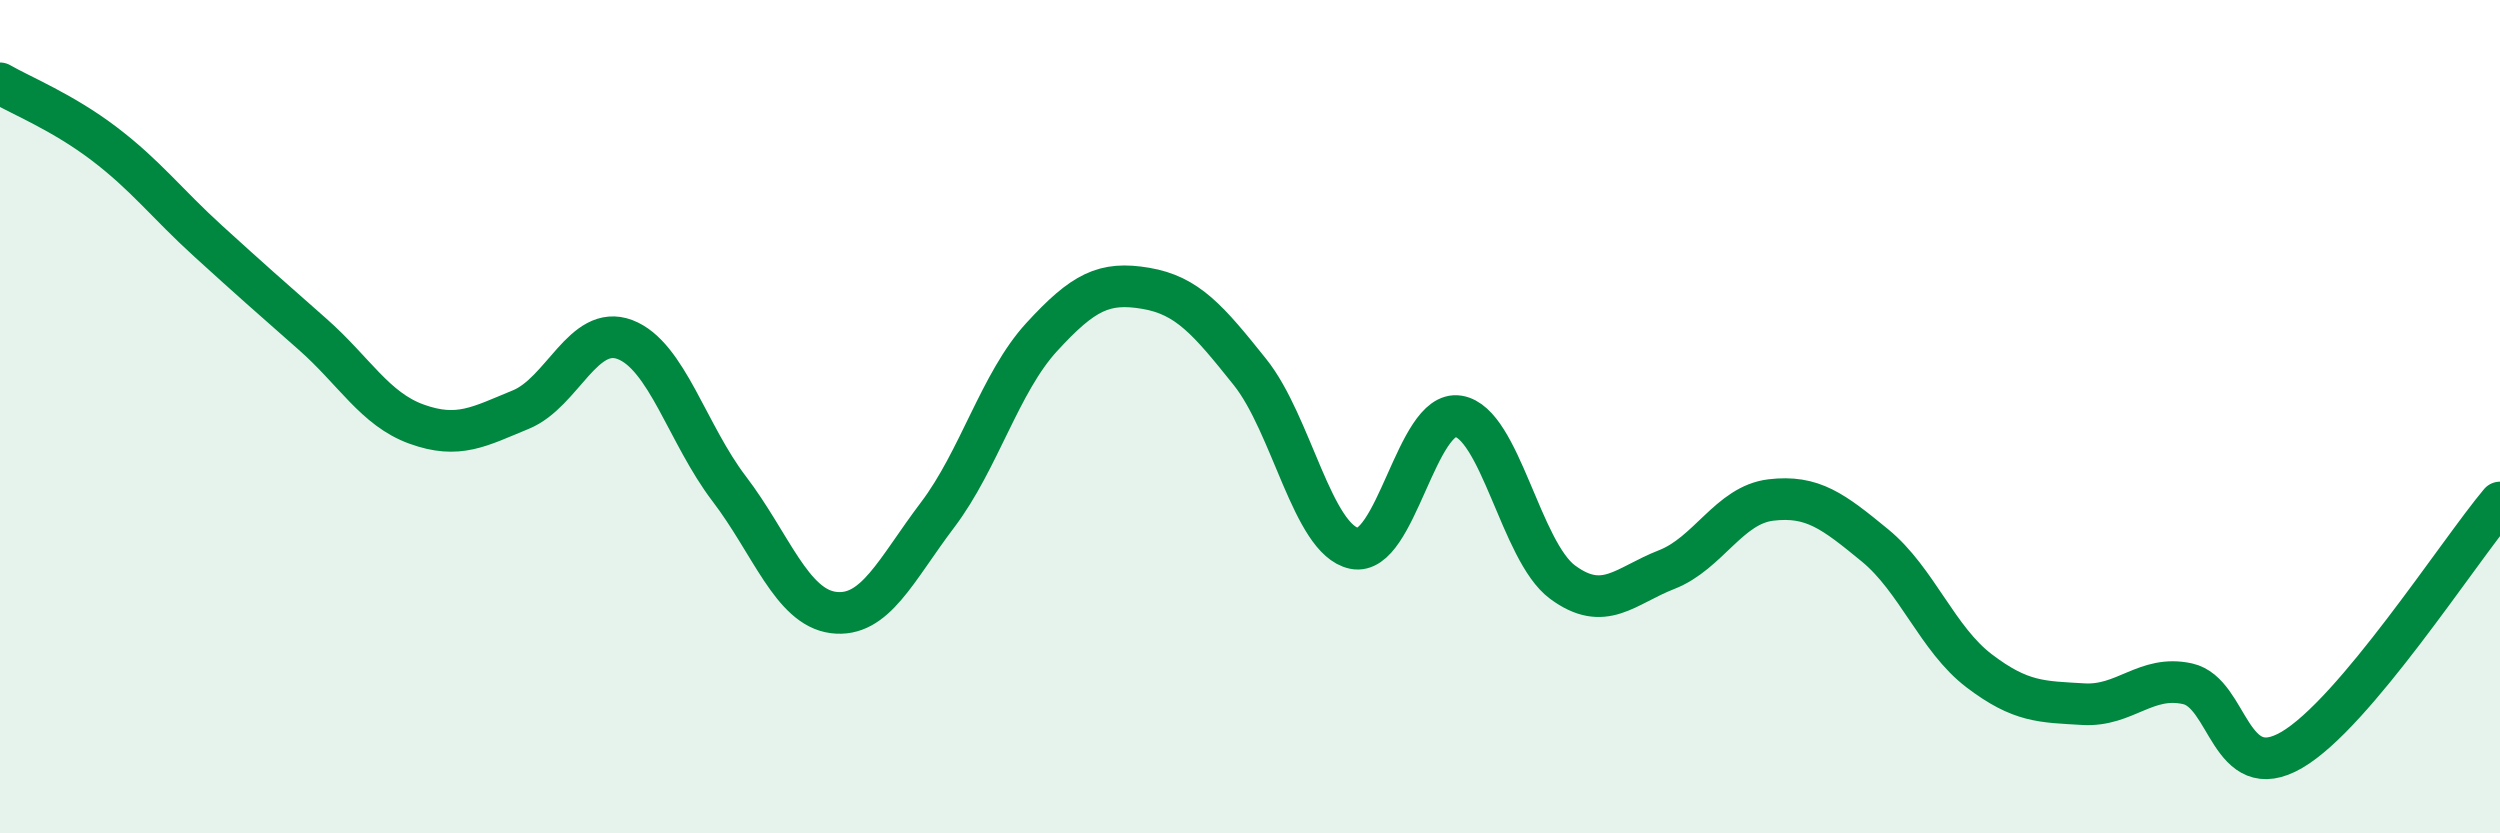
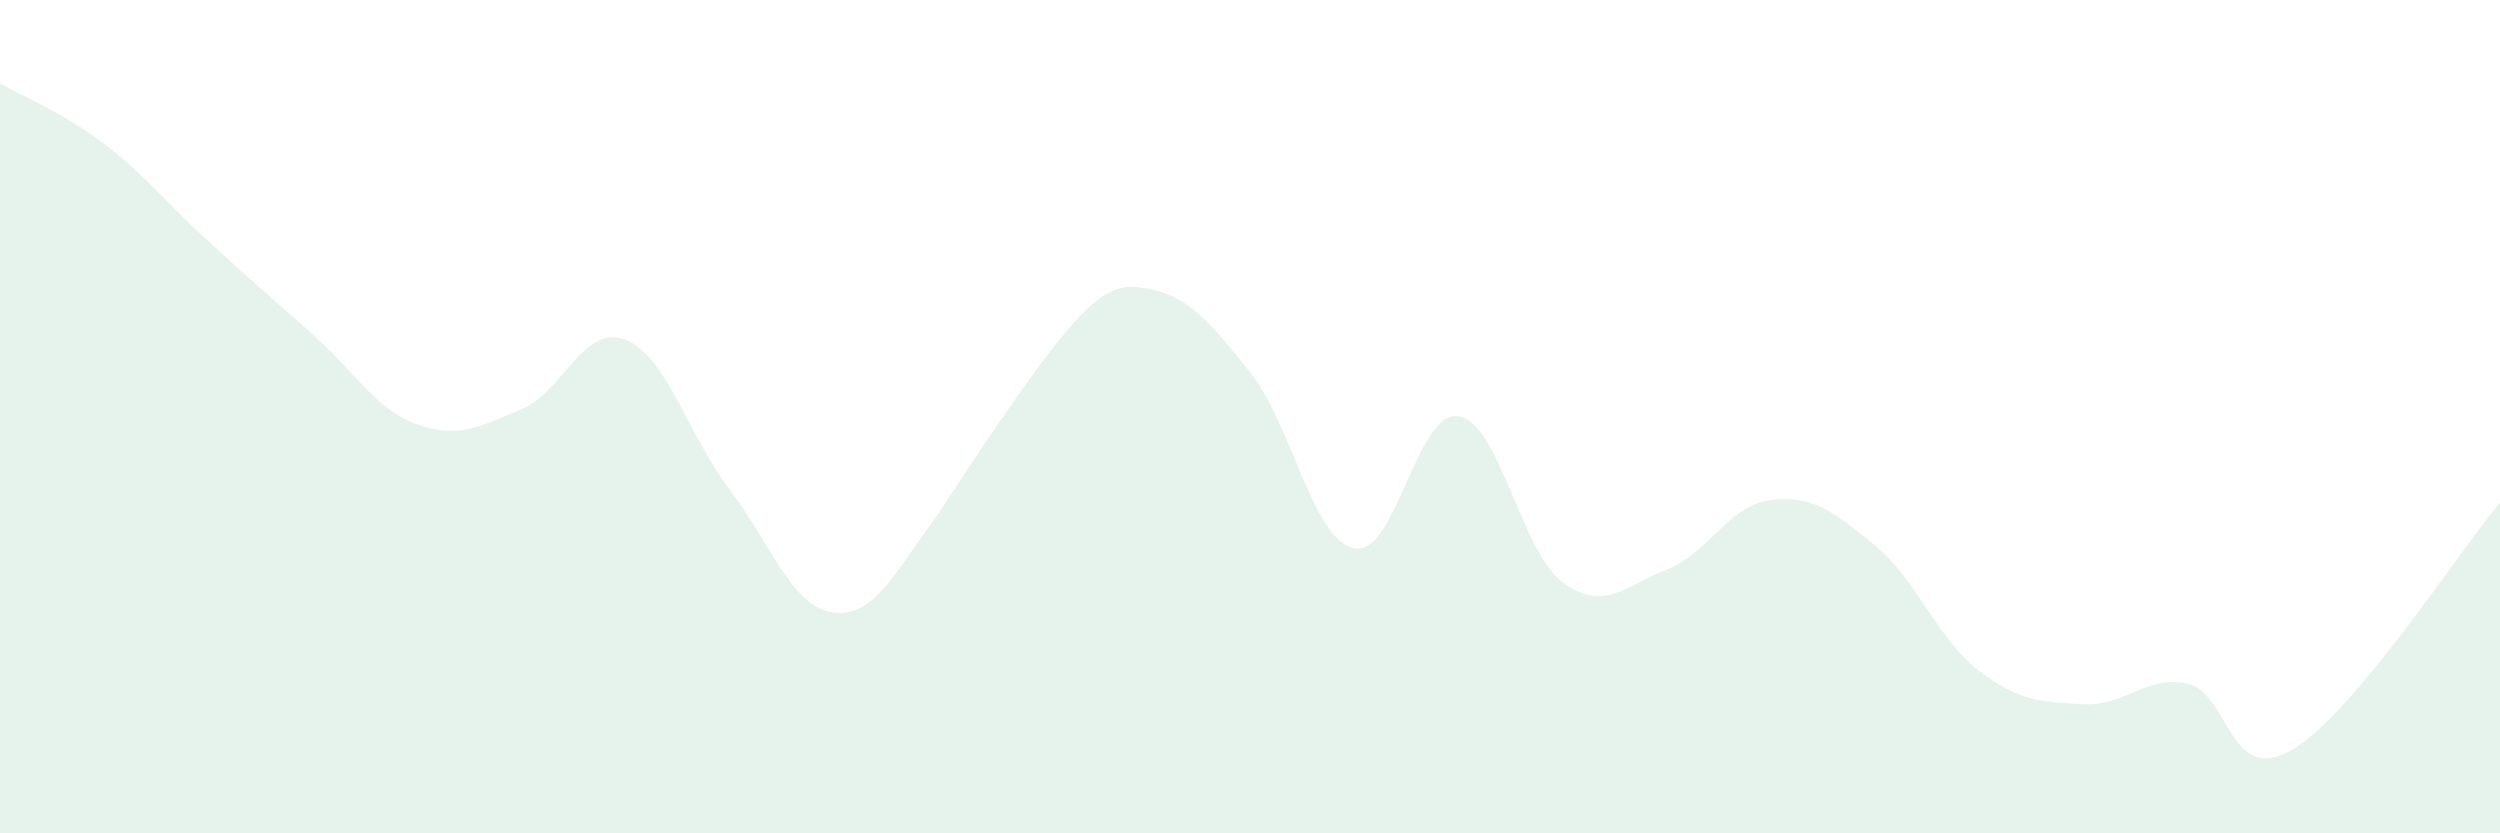
<svg xmlns="http://www.w3.org/2000/svg" width="60" height="20" viewBox="0 0 60 20">
-   <path d="M 0,2 C 0.5,2.29 1.5,2.69 2.5,3.45 C 3.5,4.21 4,4.88 5,5.79 C 6,6.7 6.5,7.14 7.5,8.02 C 8.5,8.9 9,9.82 10,10.18 C 11,10.54 11.5,10.24 12.5,9.83 C 13.5,9.42 14,7.77 15,8.15 C 16,8.53 16.5,10.42 17.5,11.73 C 18.5,13.04 19,14.57 20,14.7 C 21,14.83 21.5,13.68 22.5,12.36 C 23.5,11.04 24,9.18 25,8.09 C 26,7 26.5,6.75 27.5,6.92 C 28.5,7.09 29,7.68 30,8.93 C 31,10.18 31.5,12.95 32.5,13.16 C 33.5,13.37 34,9.83 35,9.99 C 36,10.15 36.5,13.23 37.5,13.97 C 38.5,14.71 39,14.06 40,13.67 C 41,13.28 41.5,12.12 42.5,12 C 43.5,11.88 44,12.27 45,13.09 C 46,13.91 46.5,15.34 47.5,16.1 C 48.5,16.86 49,16.84 50,16.9 C 51,16.96 51.5,16.19 52.5,16.41 C 53.5,16.63 53.5,18.87 55,18 C 56.5,17.13 59,13.25 60,12.06L60 20L0 20Z" fill="#008740" opacity="0.1" stroke-linecap="round" stroke-linejoin="round" />
-   <path d="M 0,2 C 0.5,2.29 1.5,2.69 2.5,3.45 C 3.5,4.21 4,4.88 5,5.79 C 6,6.7 6.5,7.14 7.5,8.02 C 8.5,8.9 9,9.82 10,10.18 C 11,10.54 11.5,10.24 12.5,9.83 C 13.5,9.42 14,7.77 15,8.15 C 16,8.53 16.5,10.42 17.5,11.73 C 18.5,13.04 19,14.57 20,14.7 C 21,14.83 21.5,13.68 22.5,12.36 C 23.5,11.04 24,9.18 25,8.09 C 26,7 26.5,6.75 27.5,6.92 C 28.5,7.09 29,7.68 30,8.93 C 31,10.18 31.5,12.95 32.5,13.16 C 33.5,13.37 34,9.83 35,9.99 C 36,10.15 36.5,13.23 37.5,13.97 C 38.5,14.71 39,14.06 40,13.67 C 41,13.28 41.5,12.12 42.5,12 C 43.5,11.88 44,12.27 45,13.09 C 46,13.91 46.5,15.34 47.5,16.1 C 48.5,16.86 49,16.84 50,16.9 C 51,16.96 51.5,16.19 52.5,16.41 C 53.5,16.63 53.5,18.87 55,18 C 56.5,17.13 59,13.25 60,12.06" stroke="#008740" stroke-width="1" fill="none" stroke-linecap="round" stroke-linejoin="round" />
+   <path d="M 0,2 C 0.5,2.29 1.5,2.69 2.5,3.45 C 3.5,4.21 4,4.88 5,5.79 C 6,6.7 6.5,7.14 7.5,8.02 C 8.5,8.9 9,9.82 10,10.18 C 11,10.54 11.5,10.24 12.5,9.83 C 13.5,9.42 14,7.77 15,8.15 C 16,8.53 16.5,10.42 17.5,11.73 C 18.5,13.04 19,14.57 20,14.7 C 21,14.83 21.5,13.68 22.5,12.36 C 26,7 26.5,6.75 27.5,6.92 C 28.5,7.09 29,7.68 30,8.93 C 31,10.18 31.5,12.95 32.5,13.16 C 33.5,13.37 34,9.83 35,9.99 C 36,10.15 36.5,13.23 37.5,13.97 C 38.5,14.71 39,14.06 40,13.67 C 41,13.28 41.5,12.12 42.5,12 C 43.5,11.88 44,12.27 45,13.09 C 46,13.91 46.5,15.34 47.5,16.1 C 48.5,16.86 49,16.84 50,16.9 C 51,16.96 51.5,16.19 52.5,16.41 C 53.5,16.63 53.5,18.87 55,18 C 56.5,17.13 59,13.25 60,12.06L60 20L0 20Z" fill="#008740" opacity="0.1" stroke-linecap="round" stroke-linejoin="round" />
</svg>